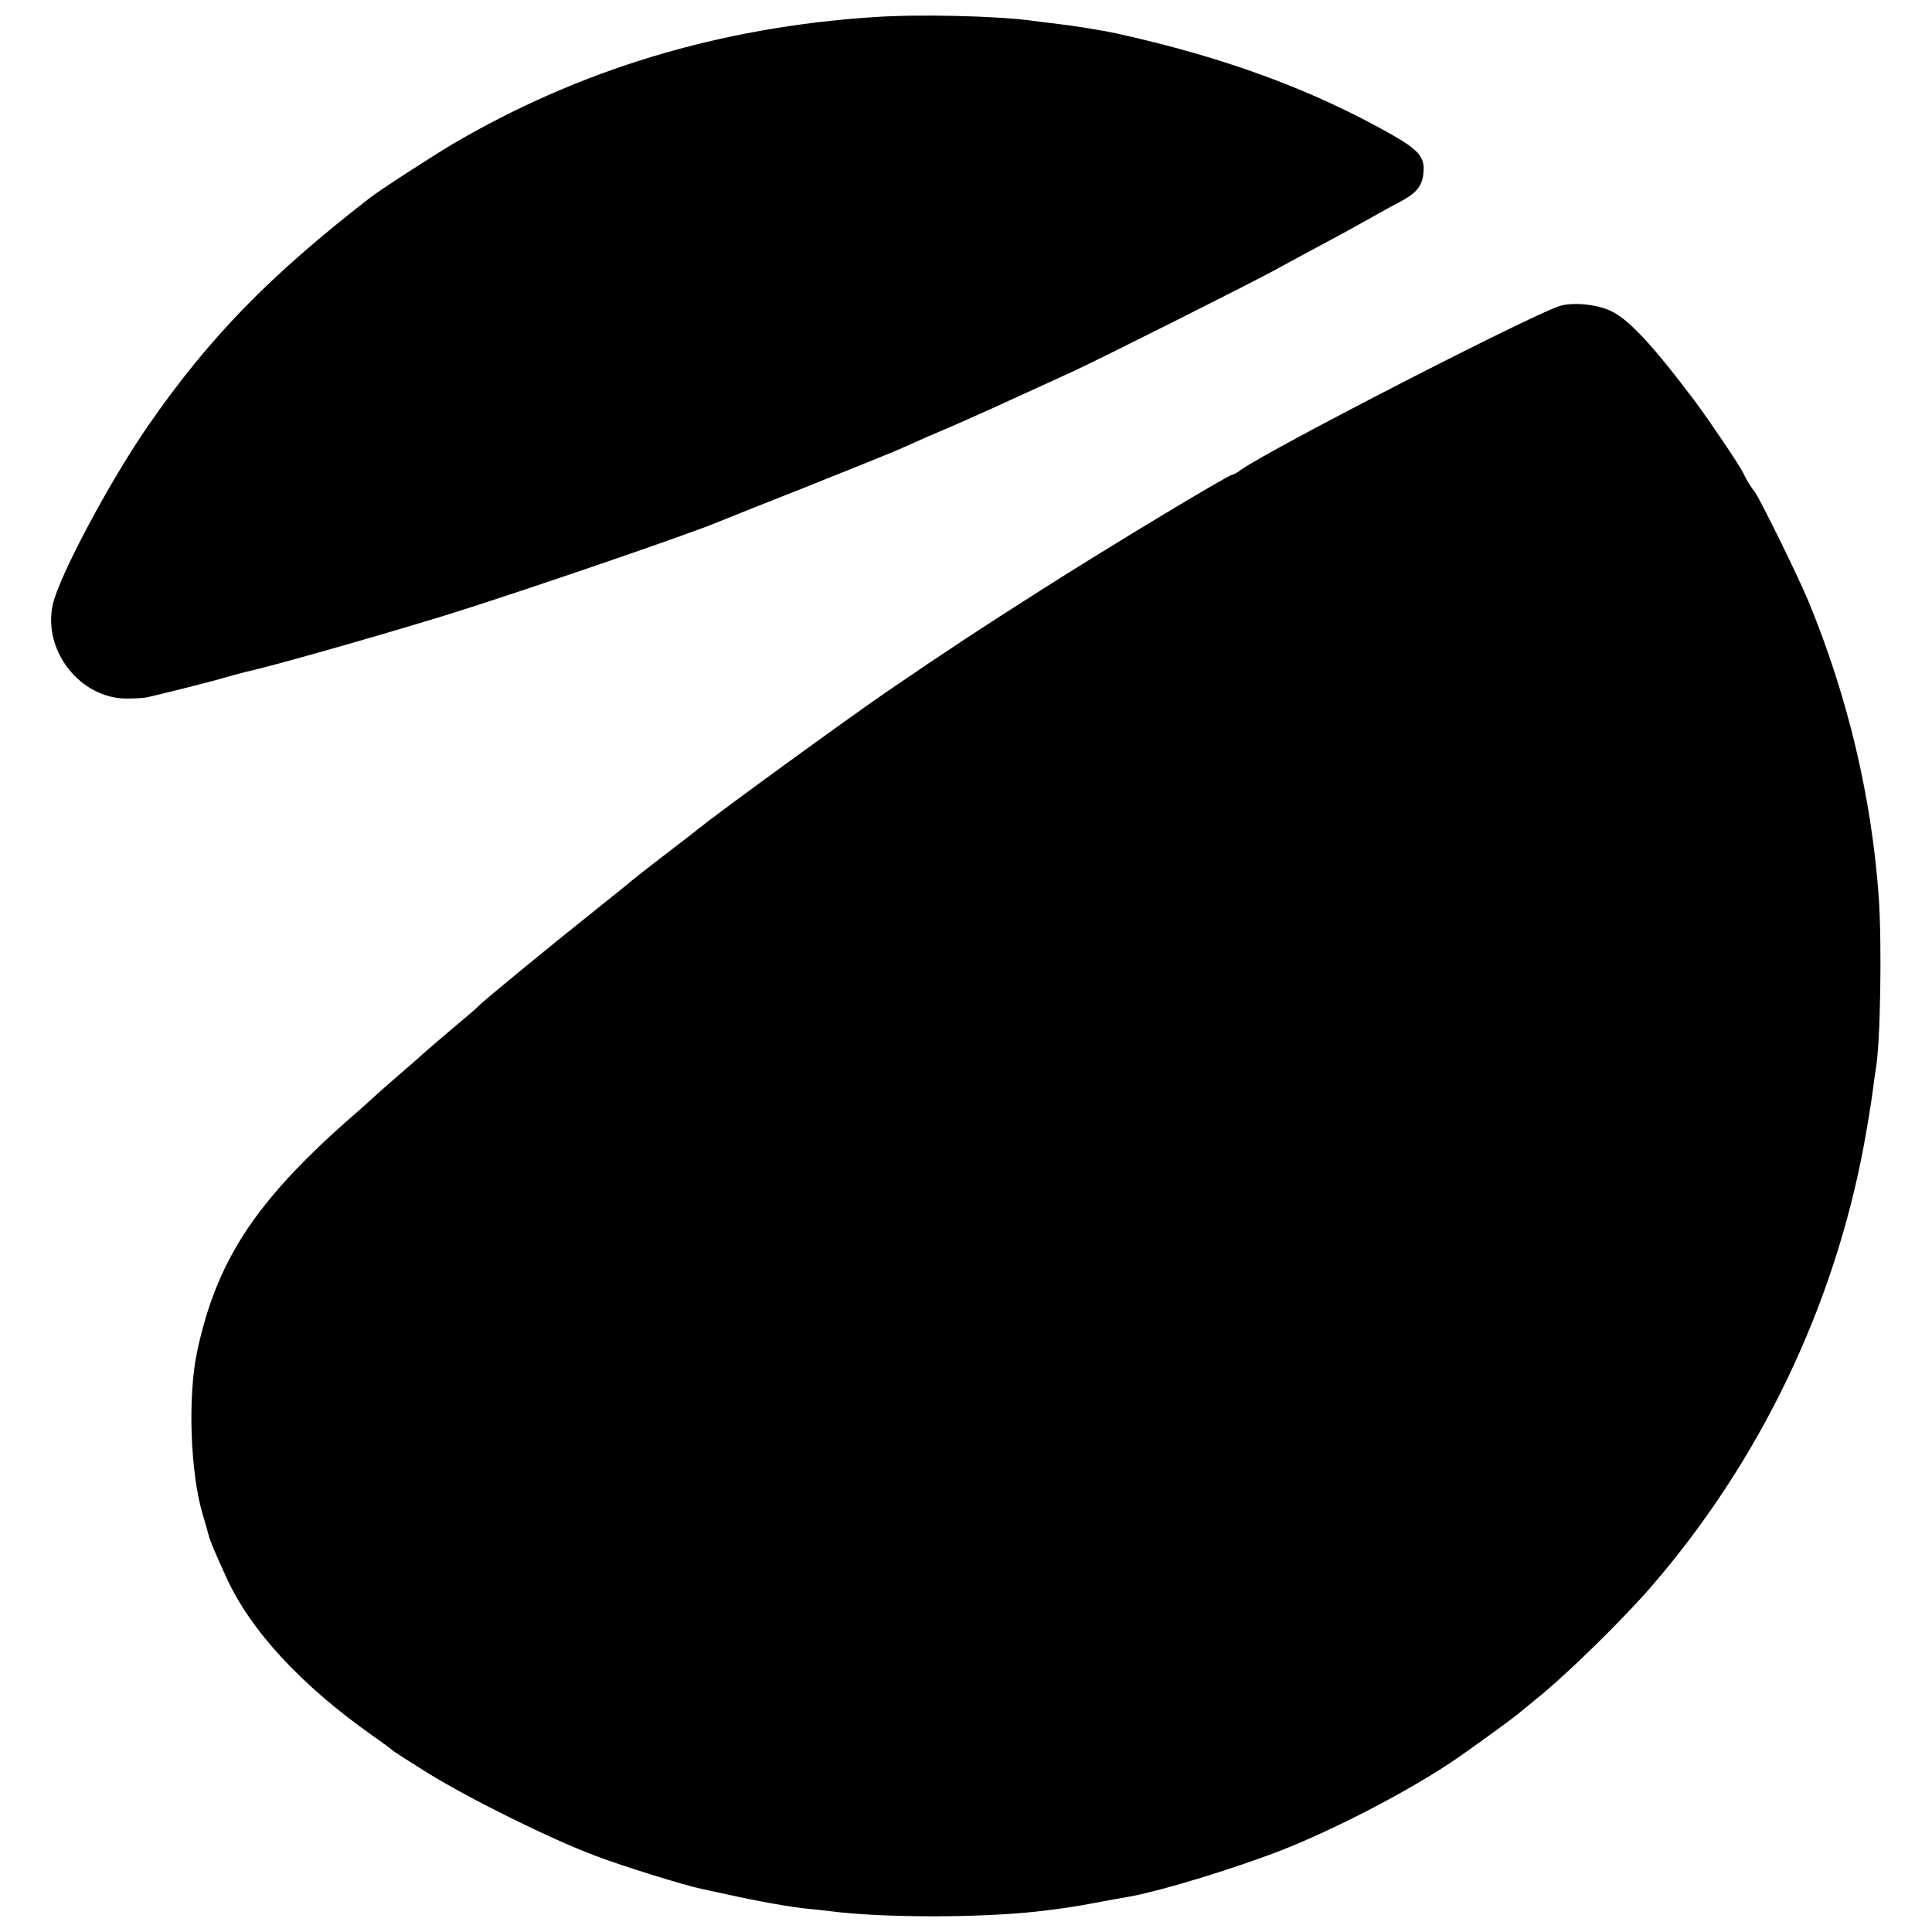
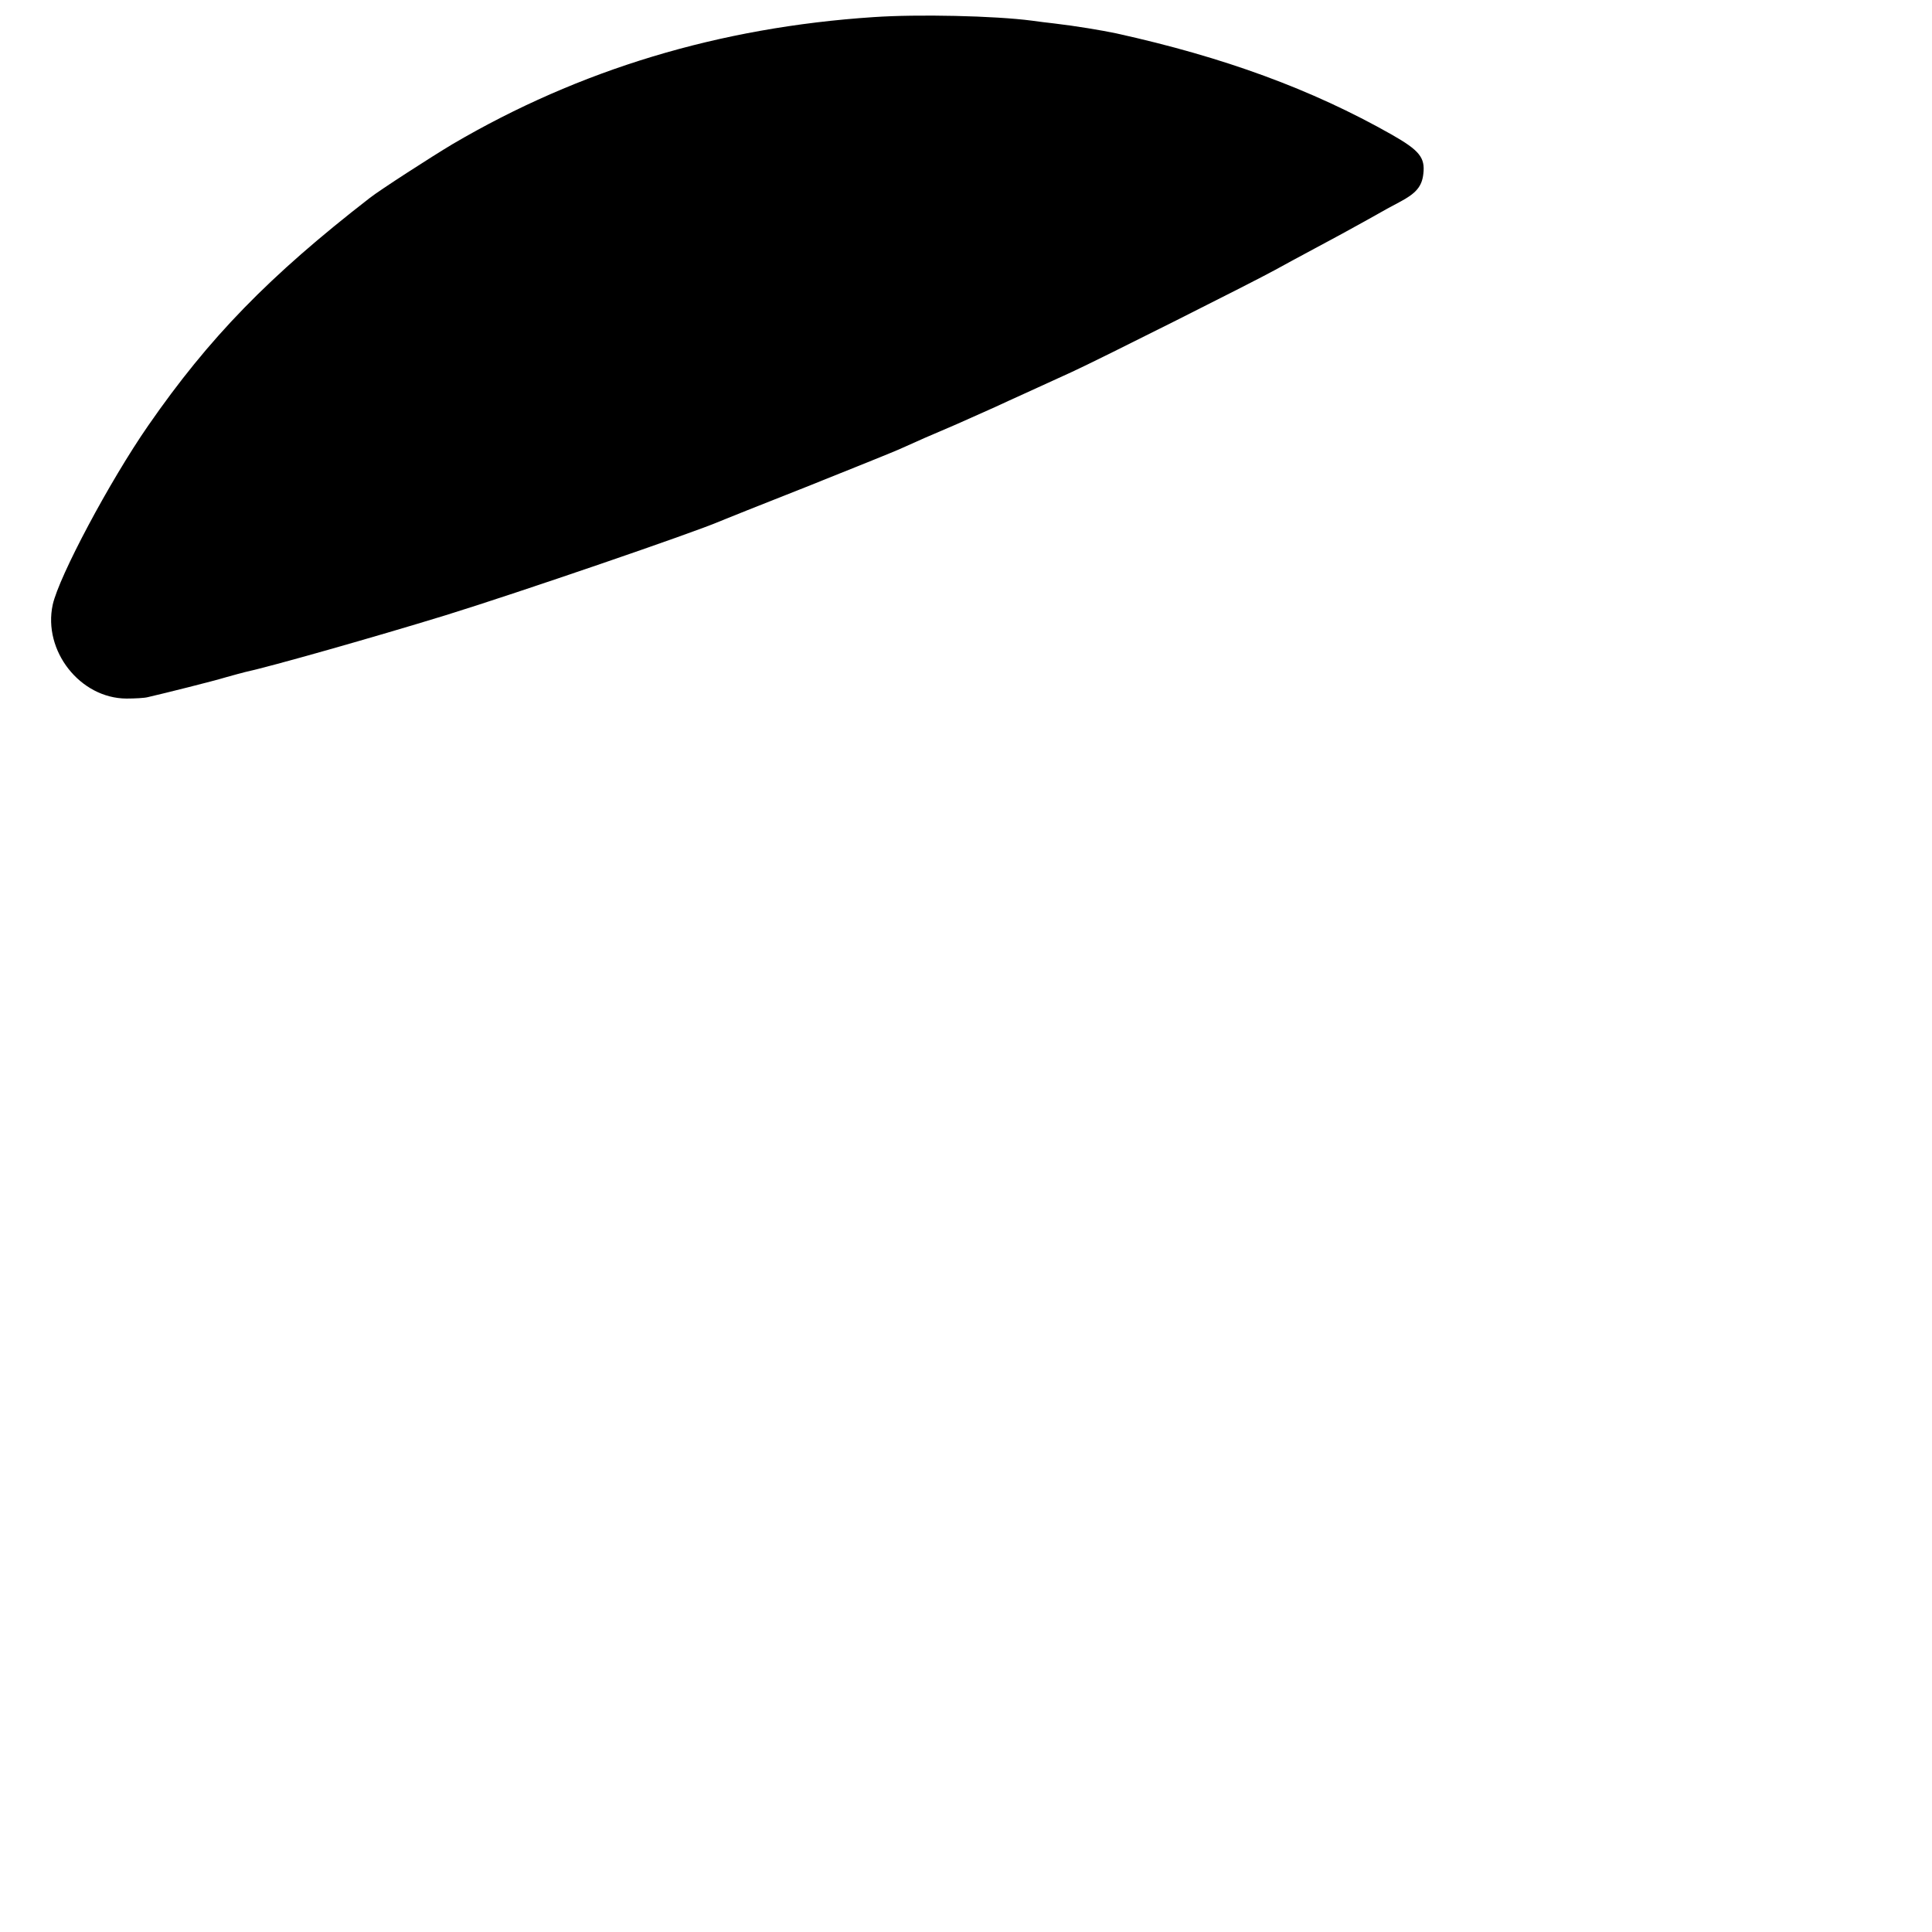
<svg xmlns="http://www.w3.org/2000/svg" version="1.0" width="700pt" height="700pt" viewBox="0 0 700 700" preserveAspectRatio="xMidYMid meet">
  <g transform="translate(0,700) scale(0.1,-0.1)" fill="#000000" stroke="none">
    <path d="M3165 6938 c-559 -37 -1065 -190 -1525 -460 -77 -46 -263 -166 -300 -195 -365 -283 -582 -506 -803 -825 -140 -202 -323 -546 -346 -649 -36 -167 99 -339 267 -340 31 0 66 2 77 5 61 14 237 58 283 72 29 8 61 17 70 19 89 19 470 127 727 206 262 81 903 301 990 339 11 5 152 61 314 125 162 65 320 128 350 142 64 29 87 39 197 86 43 19 106 47 139 62 62 29 128 58 280 128 96 44 659 327 735 369 25 14 90 49 144 78 55 29 141 76 191 104 49 28 102 57 116 64 59 31 81 56 86 102 7 59 -14 85 -114 142 -291 165 -609 281 -998 367 -52 11 -148 27 -225 36 -25 3 -61 7 -80 10 -136 18 -416 24 -575 13z" />
-     <path d="M5650 5891 c-110 -36 -1040 -514 -1152 -592 -14 -11 -29 -19 -33 -19 -14 0 -450 -263 -690 -416 -225 -143 -336 -216 -566 -373 -141 -97 -594 -426 -684 -498 -5 -5 -59 -46 -120 -93 -60 -46 -112 -87 -115 -90 -3 -3 -61 -50 -130 -105 -146 -116 -411 -333 -425 -349 -5 -6 -48 -43 -95 -82 -47 -40 -94 -80 -105 -90 -11 -11 -52 -46 -90 -79 -38 -33 -77 -67 -85 -75 -9 -8 -56 -51 -106 -94 -333 -296 -470 -507 -540 -834 -34 -162 -25 -438 21 -591 9 -30 18 -62 20 -70 3 -16 24 -67 65 -156 87 -192 271 -391 529 -573 36 -25 68 -49 71 -52 3 -4 61 -41 130 -84 154 -95 445 -239 605 -299 105 -40 325 -108 388 -121 12 -3 56 -12 97 -21 108 -24 227 -45 287 -51 28 -2 66 -7 84 -9 190 -24 532 -24 744 -1 82 9 147 19 215 32 41 8 91 17 110 20 115 19 388 102 565 171 191 75 447 208 610 316 60 40 230 163 251 182 7 5 31 26 55 45 113 90 319 292 425 415 391 453 659 1011 768 1600 13 72 27 157 31 190 4 32 9 68 11 80 17 86 23 453 11 625 -26 363 -112 725 -254 1070 -38 92 -178 376 -196 399 -12 14 -32 47 -43 71 -12 25 -124 191 -172 255 -154 205 -241 298 -305 328 -51 25 -140 33 -187 18z" />
  </g>
</svg>